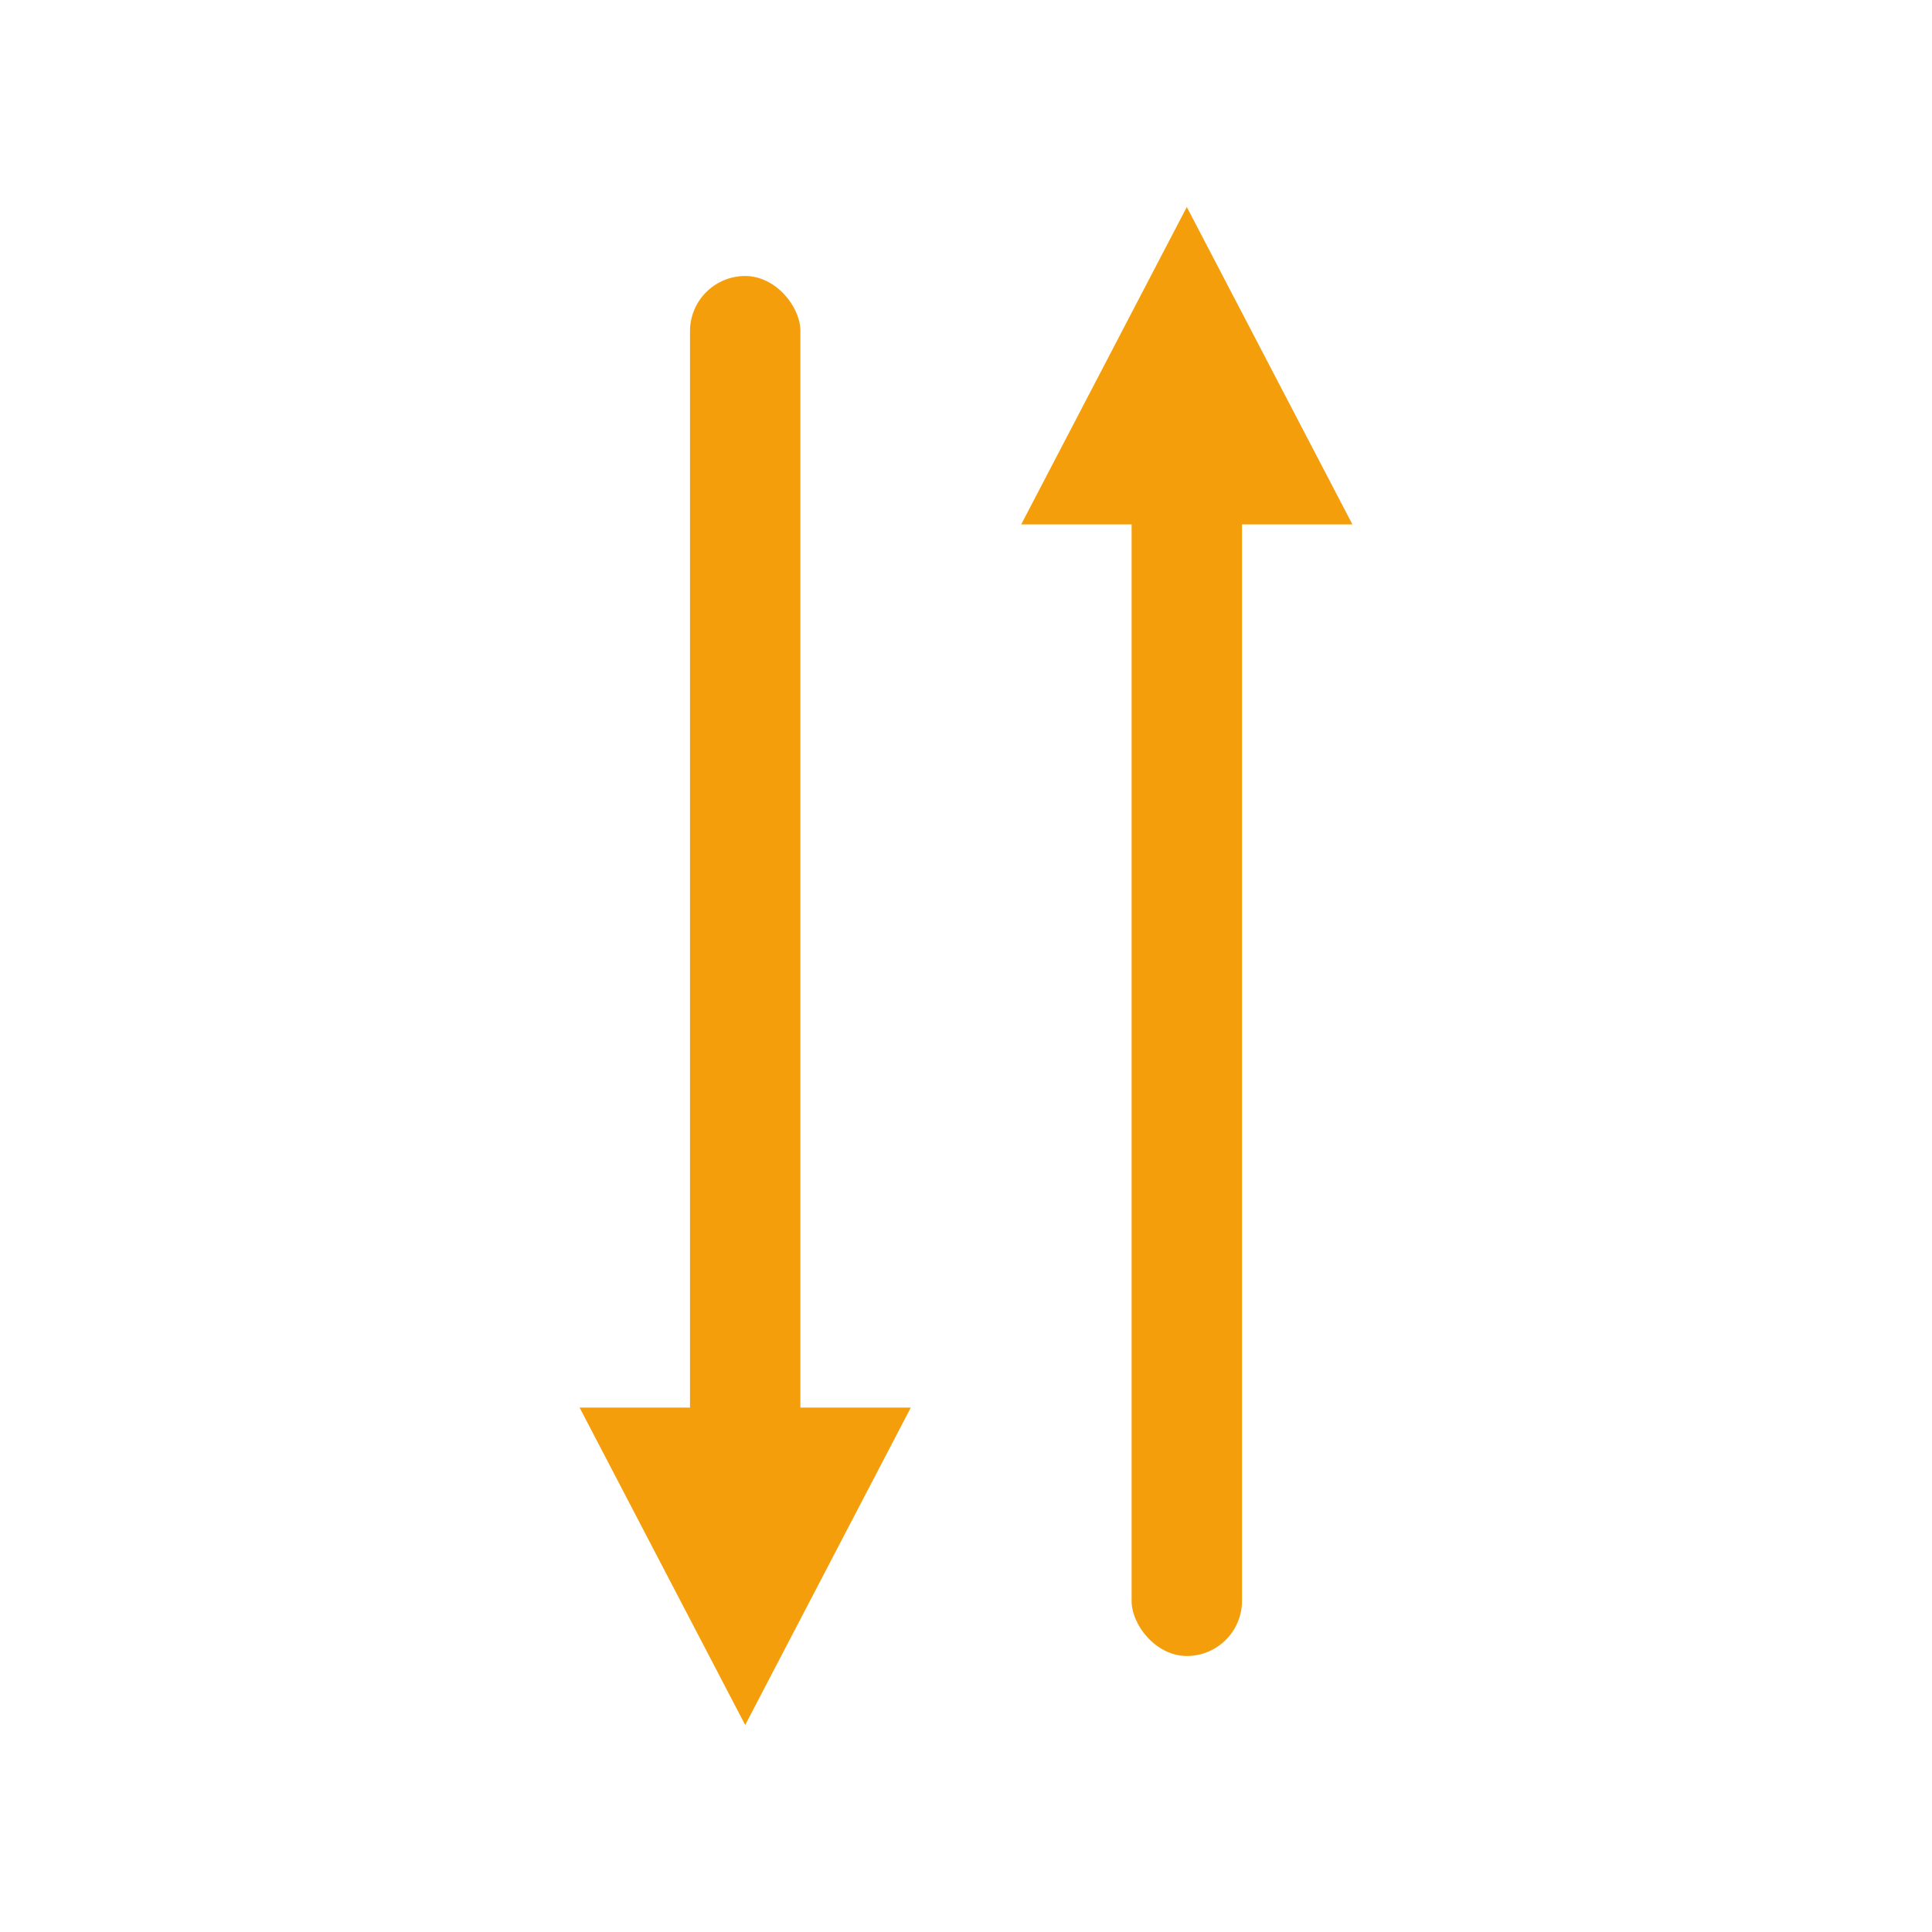
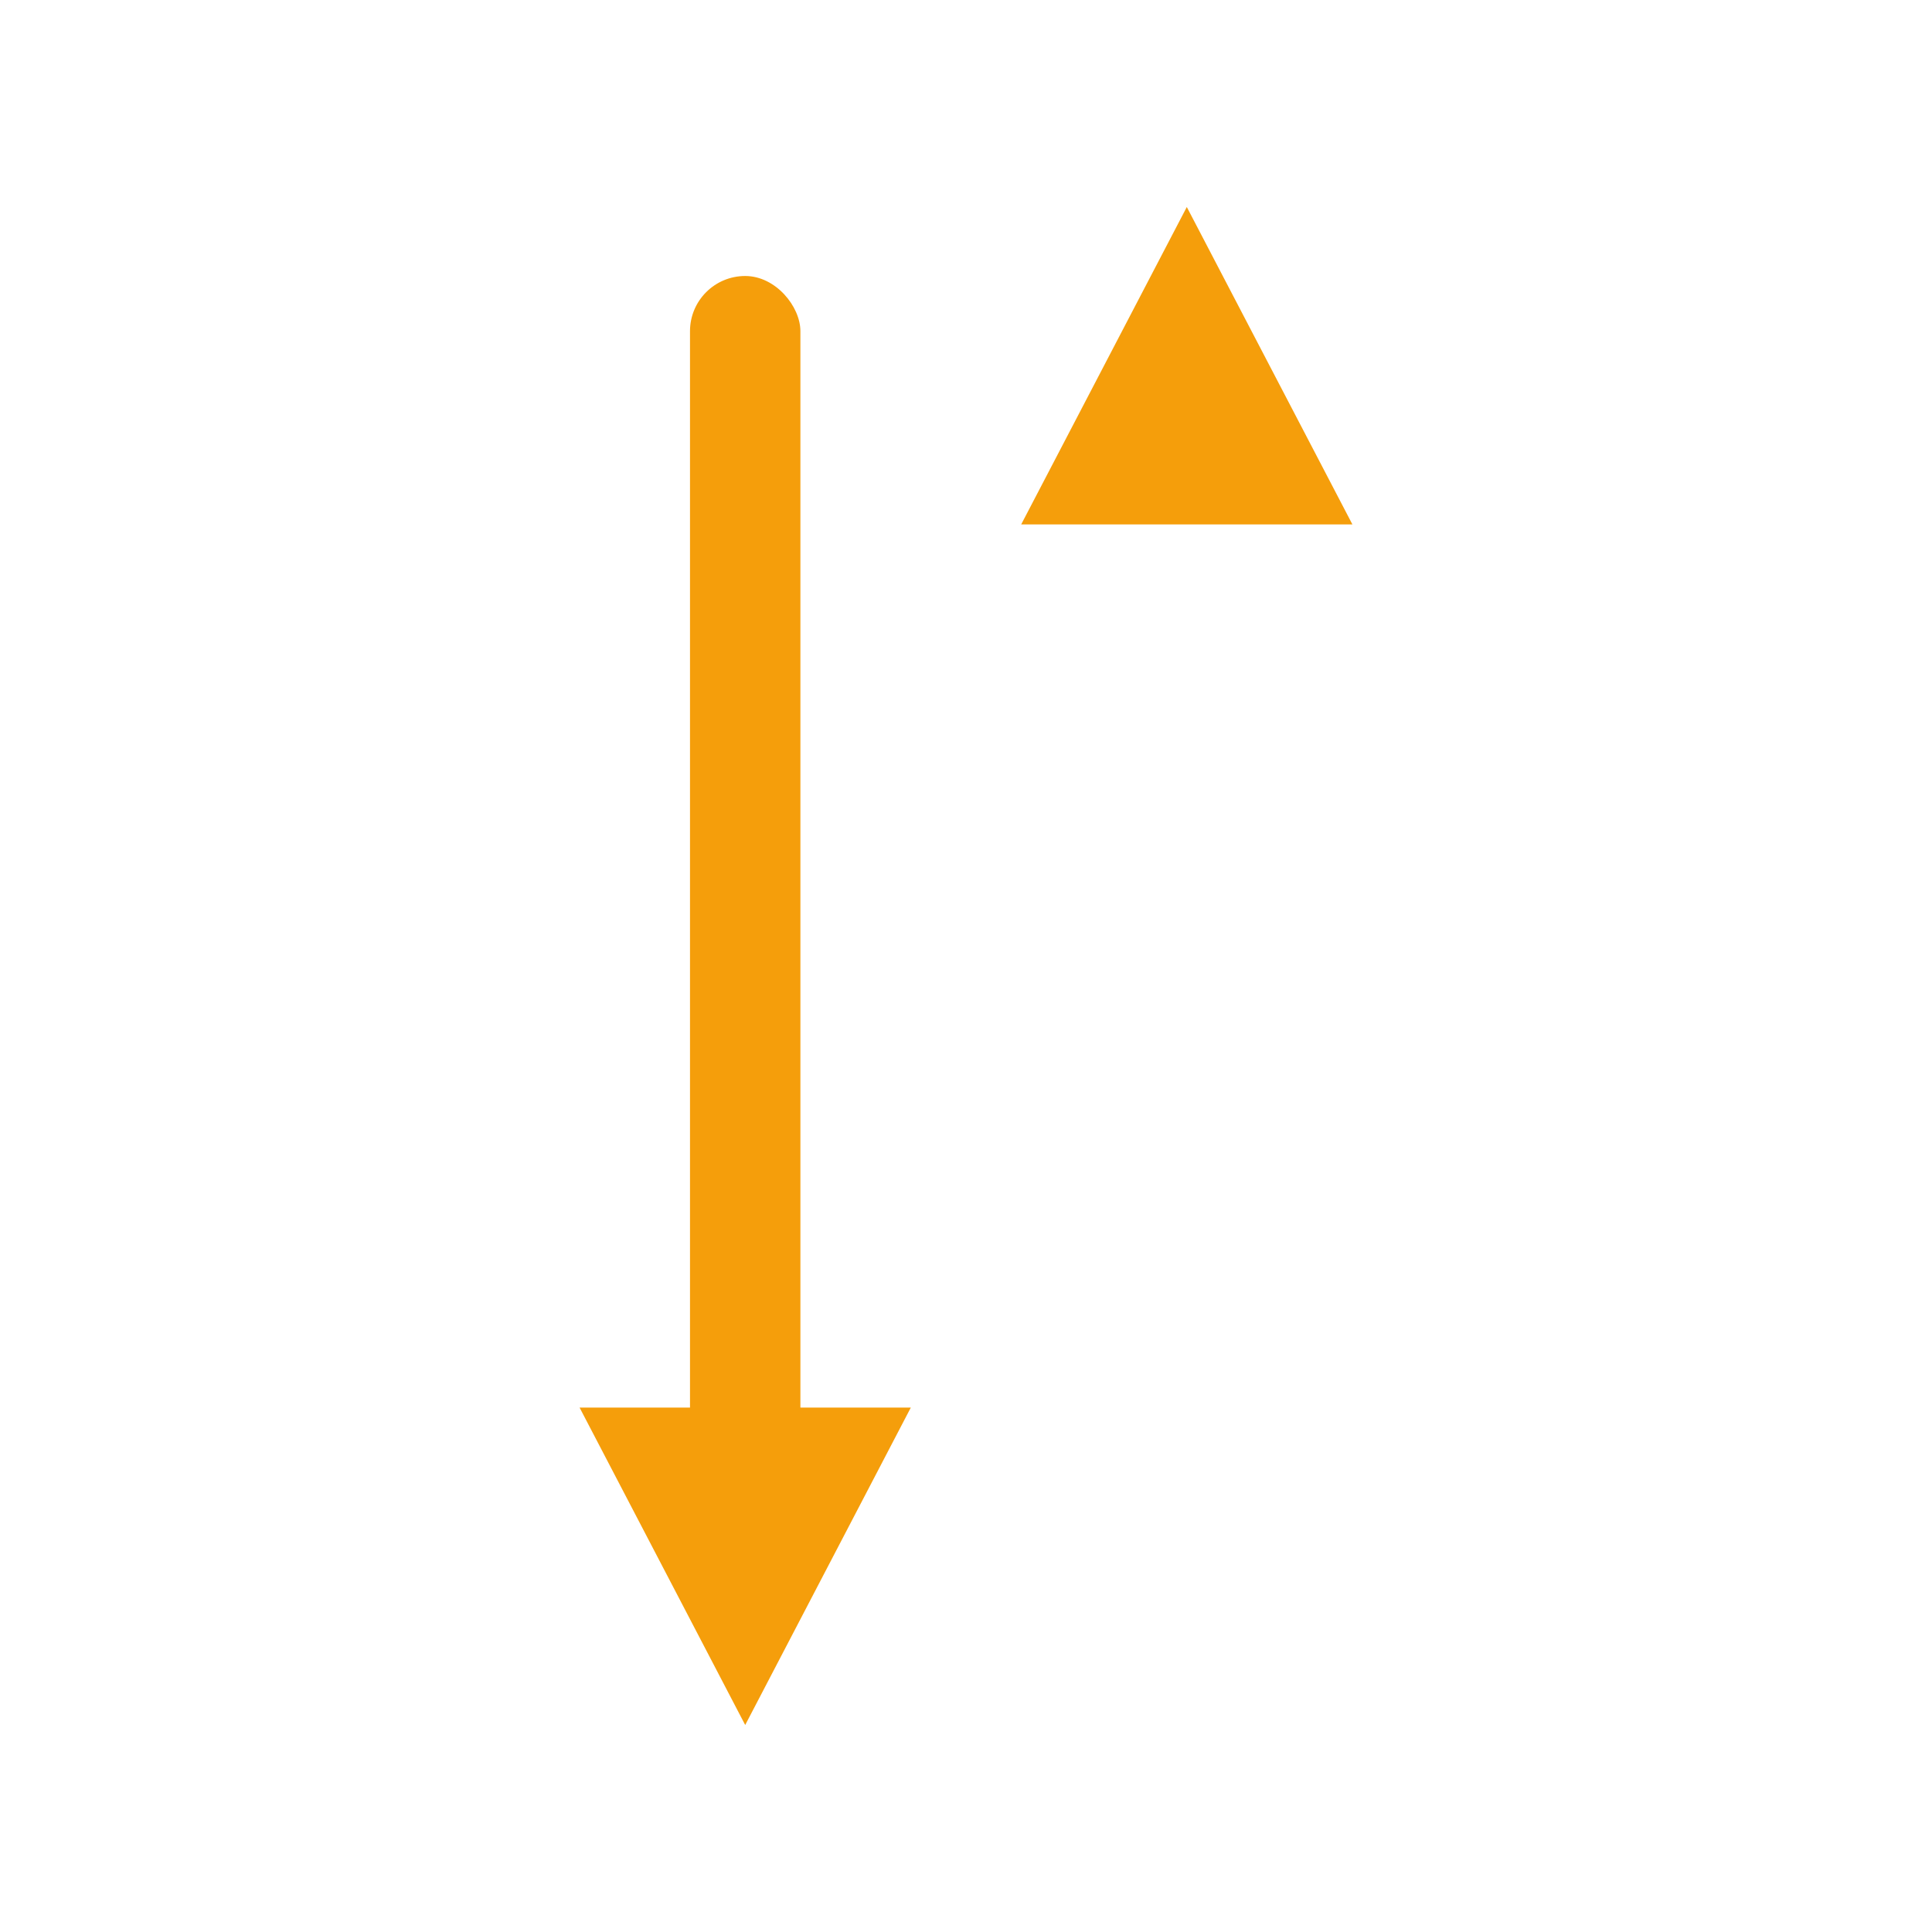
<svg xmlns="http://www.w3.org/2000/svg" width="140" height="140" viewBox="0 0 140 140">
  <g transform="translate(50, 20)">
    <rect x="0" y="0" width="8" height="90" rx="4" fill="#f59e0b" />
    <path d="M -8 82 L 4 105 L 16 82 Z" fill="#f59e0b" />
  </g>
  <g transform="translate(82, 20)">
    <path d="M -8 18 L 4 -5 L 16 18 Z" fill="#f59e0b" />
-     <rect x="0" y="10" width="8" height="90" rx="4" fill="#f59e0b" />
  </g>
</svg>